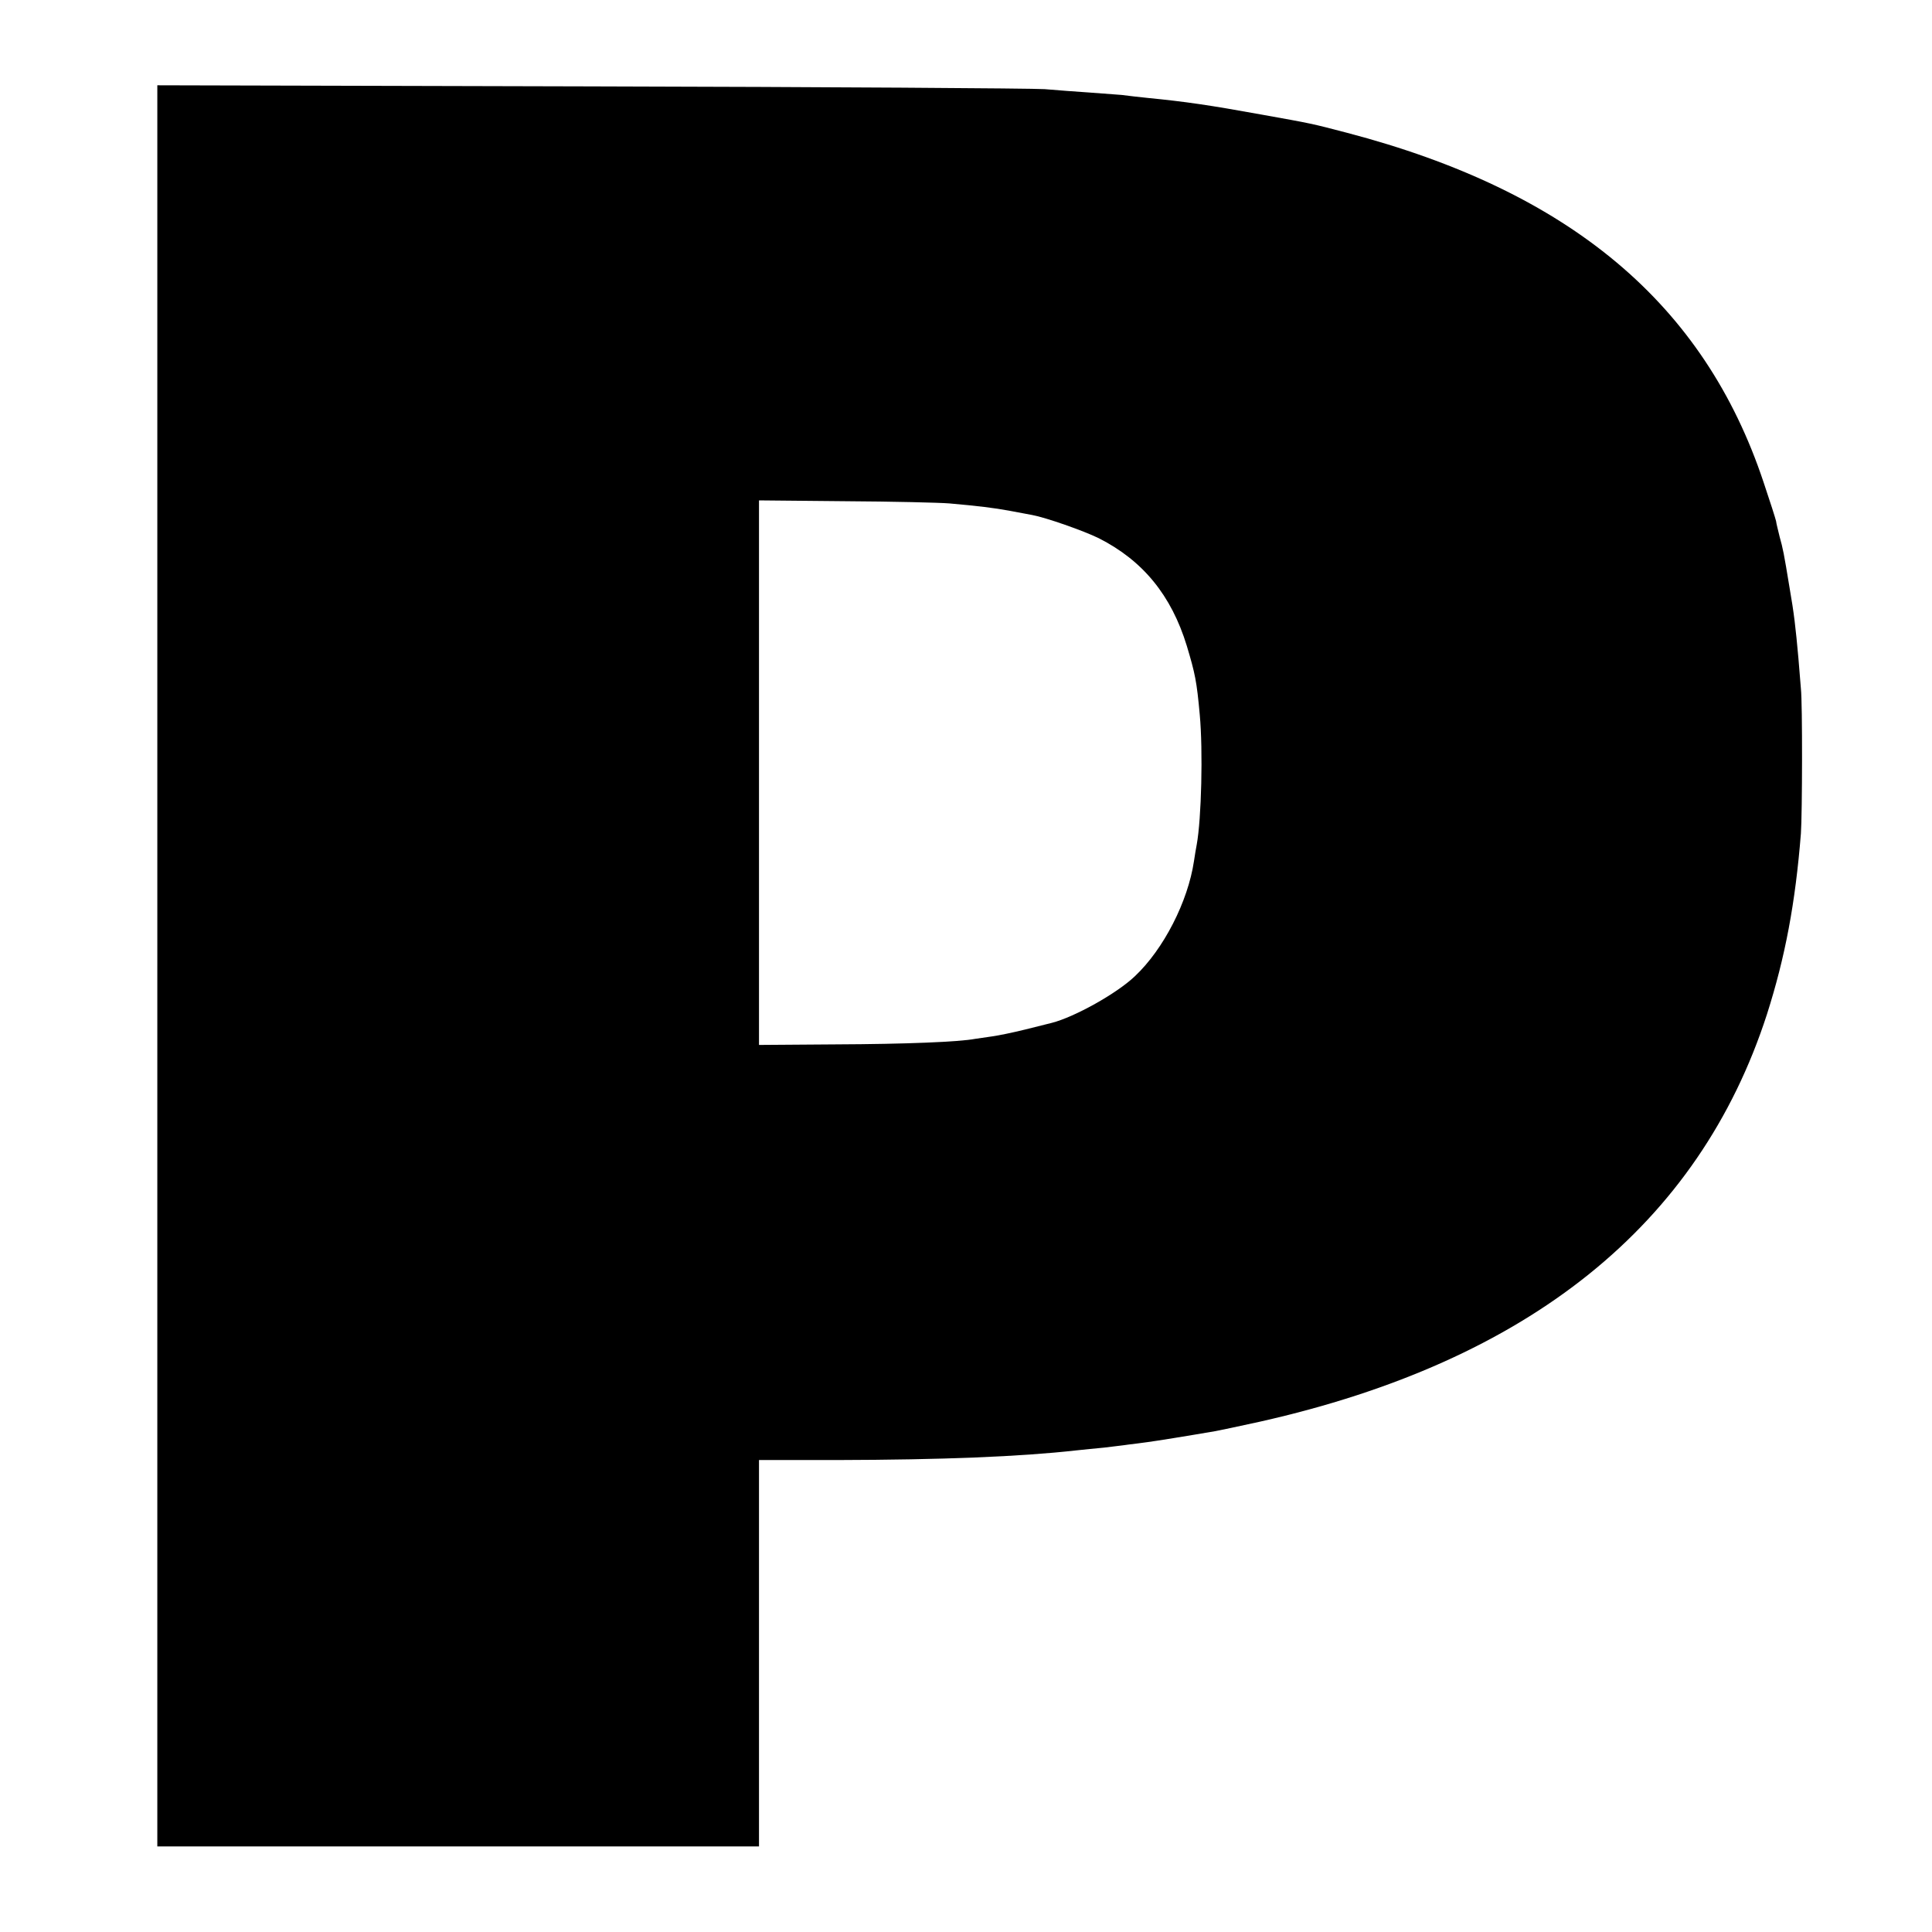
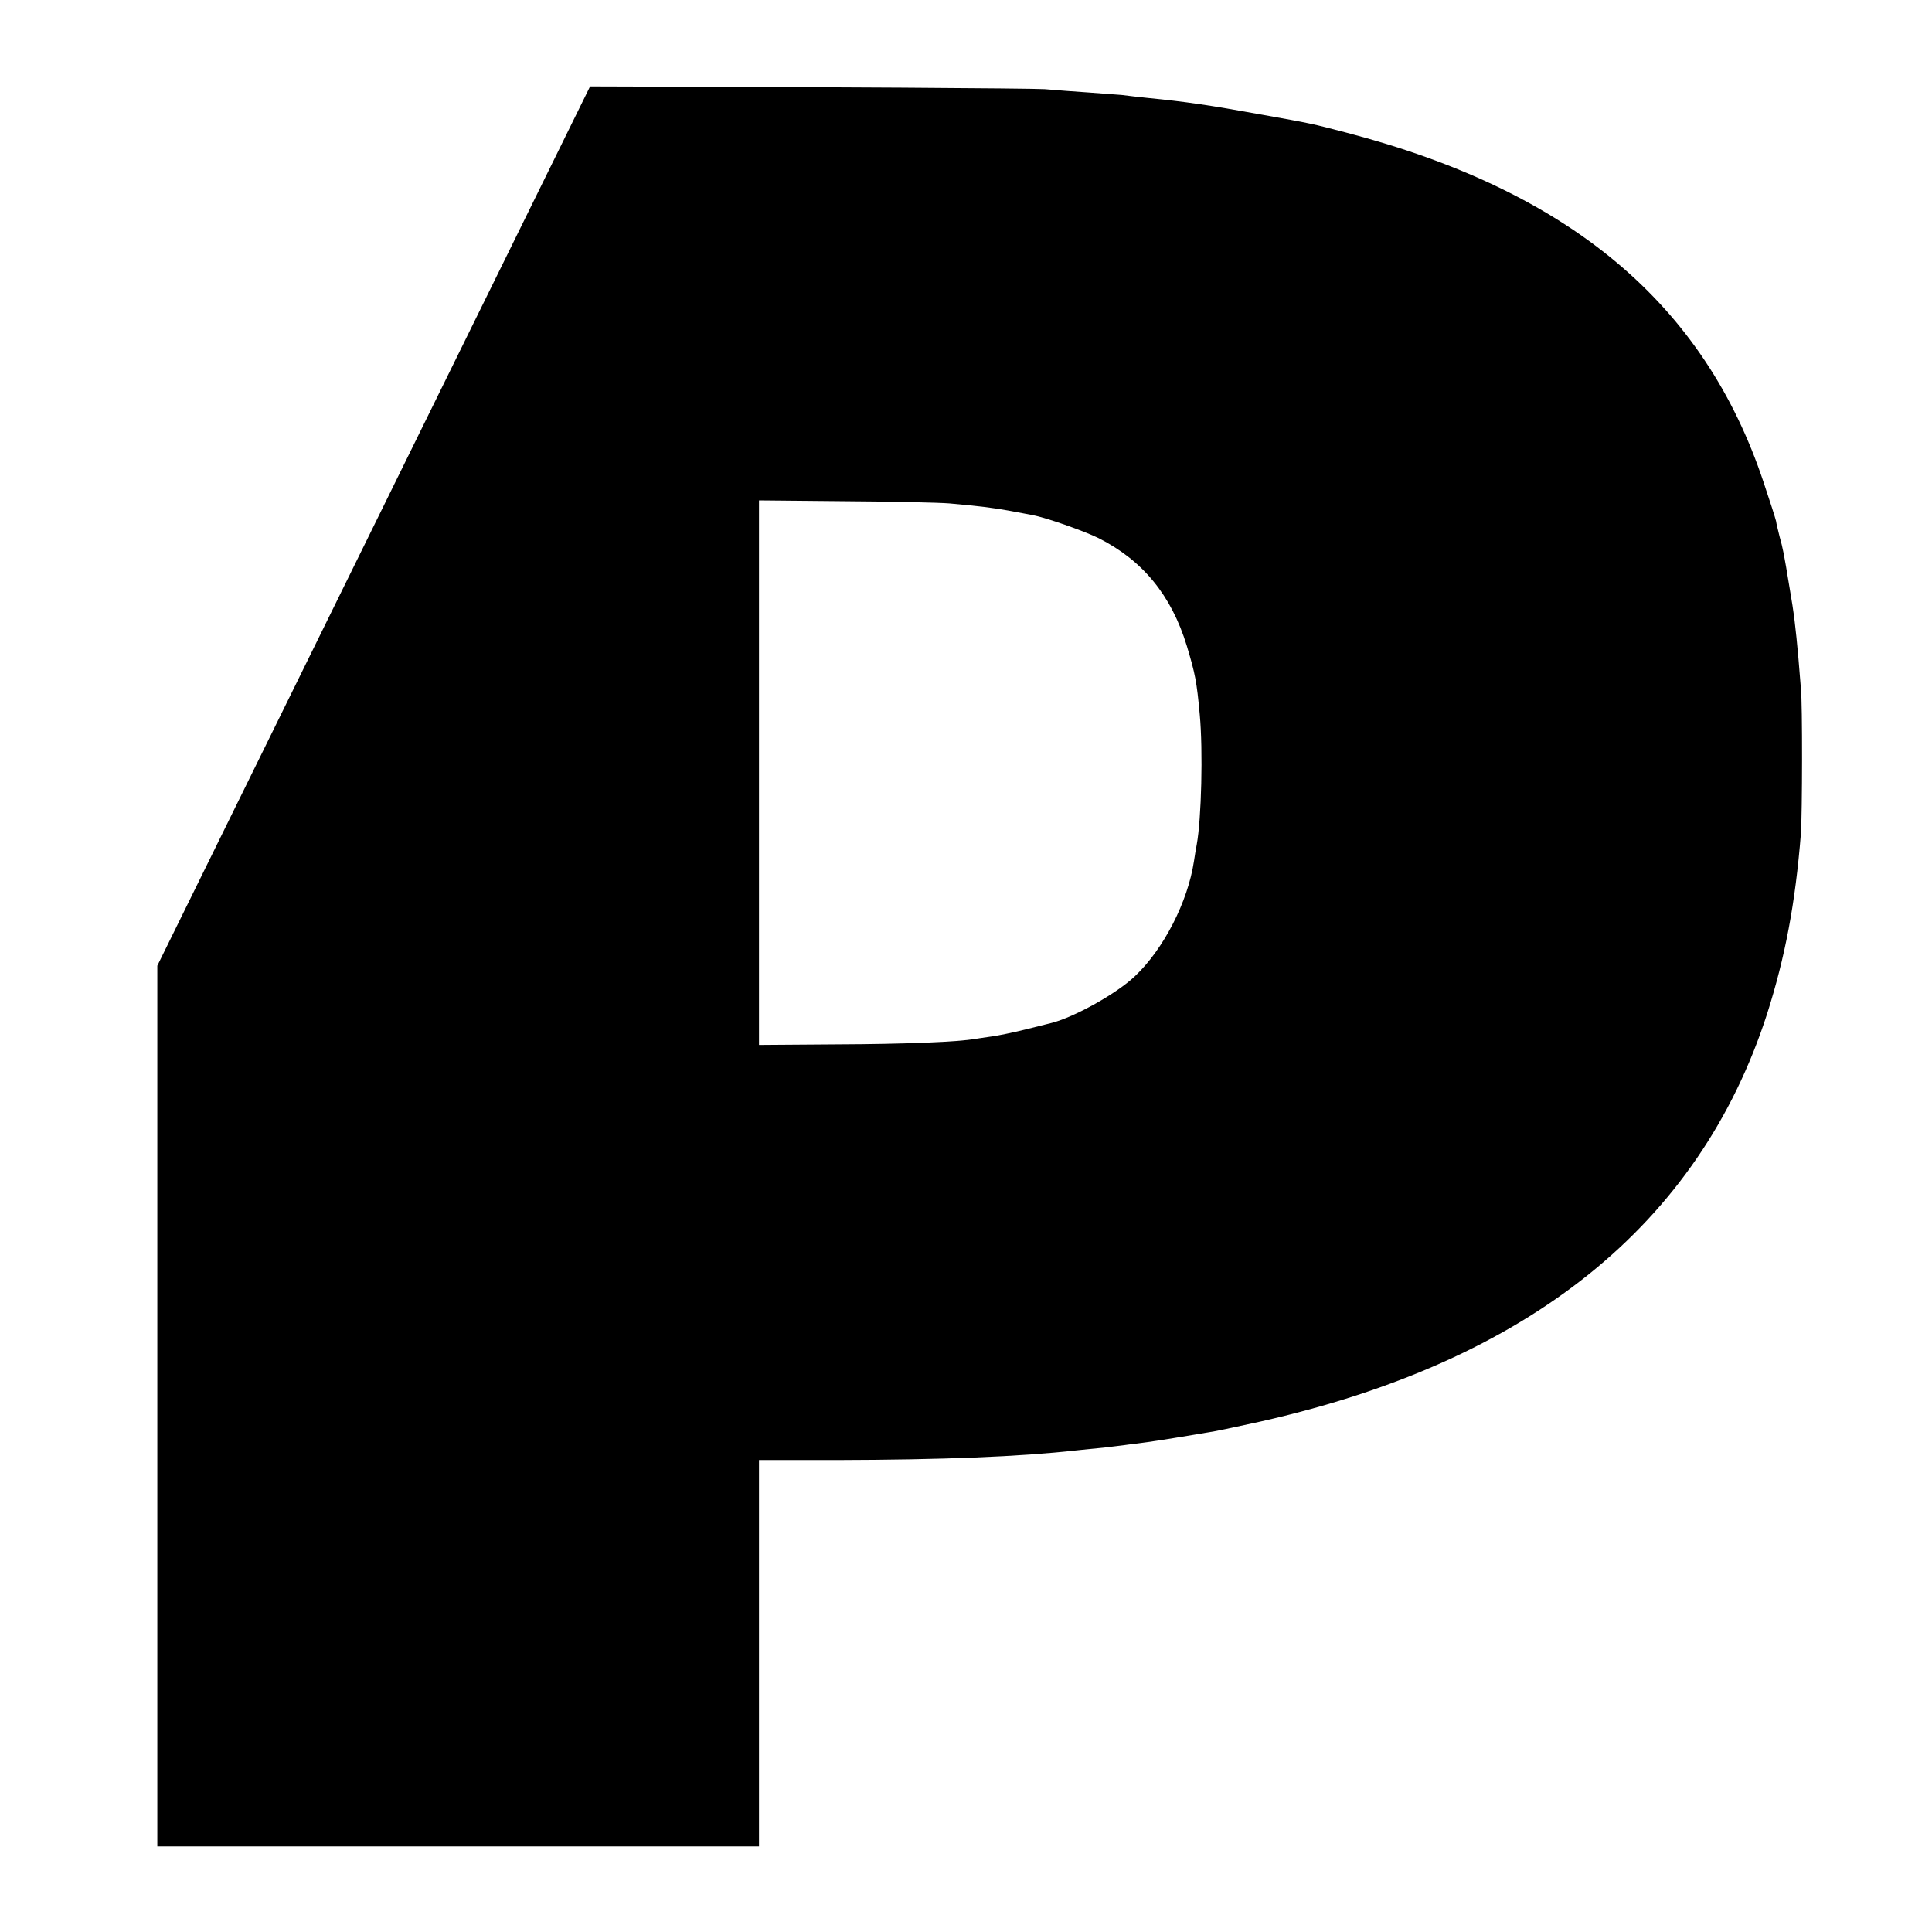
<svg xmlns="http://www.w3.org/2000/svg" version="1.0" width="700pt" height="700pt" viewBox="0 0 700 700" preserveAspectRatio="xMidYMid meet">
  <g transform="translate(0,700) scale(0.1,-0.1)" fill="#000000" stroke="none">
-     <path d="M570 3501 l0 -3191 1090 0 1090 0 0 700 0 700 283 0 c381 1 662 12 867 35 25 3 70 7 100 10 30 4 70 8 88 11 17 2 49 6 70 9 30 4 137 21 247 40 11 2 83 17 160 34 975 219 1590 713 1837 1476 66 207 103 403 123 655 5 70 6 472 0 525 -2 22 -6 72 -9 110 -10 111 -16 164 -32 255 -21 128 -24 142 -36 185 -5 22 -12 47 -13 57 -2 9 -22 72 -45 140 -215 647 -701 1055 -1510 1267 -130 34 -126 33 -310 66 -187 34 -277 47 -410 60 -30 3 -73 8 -96 11 -23 2 -77 6 -120 9 -43 3 -115 8 -159 12 -44 3 -785 8 -1647 10 l-1568 4 0 -3190z m2870 1675 c102 -9 161 -16 220 -27 30 -6 66 -12 80 -15 49 -9 186 -57 241 -84 160 -81 263 -207 319 -390 30 -100 36 -128 47 -250 12 -130 6 -377 -11 -470 -3 -14 -7 -41 -10 -60 -22 -147 -110 -319 -214 -417 -66 -63 -219 -148 -301 -169 -9 -2 -52 -13 -96 -24 -44 -11 -98 -22 -120 -25 -22 -3 -50 -7 -62 -9 -57 -11 -251 -19 -505 -20 l-278 -2 0 987 0 986 313 -3 c171 -1 341 -5 377 -8z" />
+     <path d="M570 3501 l0 -3191 1090 0 1090 0 0 700 0 700 283 0 c381 1 662 12 867 35 25 3 70 7 100 10 30 4 70 8 88 11 17 2 49 6 70 9 30 4 137 21 247 40 11 2 83 17 160 34 975 219 1590 713 1837 1476 66 207 103 403 123 655 5 70 6 472 0 525 -2 22 -6 72 -9 110 -10 111 -16 164 -32 255 -21 128 -24 142 -36 185 -5 22 -12 47 -13 57 -2 9 -22 72 -45 140 -215 647 -701 1055 -1510 1267 -130 34 -126 33 -310 66 -187 34 -277 47 -410 60 -30 3 -73 8 -96 11 -23 2 -77 6 -120 9 -43 3 -115 8 -159 12 -44 3 -785 8 -1647 10 z m2870 1675 c102 -9 161 -16 220 -27 30 -6 66 -12 80 -15 49 -9 186 -57 241 -84 160 -81 263 -207 319 -390 30 -100 36 -128 47 -250 12 -130 6 -377 -11 -470 -3 -14 -7 -41 -10 -60 -22 -147 -110 -319 -214 -417 -66 -63 -219 -148 -301 -169 -9 -2 -52 -13 -96 -24 -44 -11 -98 -22 -120 -25 -22 -3 -50 -7 -62 -9 -57 -11 -251 -19 -505 -20 l-278 -2 0 987 0 986 313 -3 c171 -1 341 -5 377 -8z" />
  </g>
</svg>